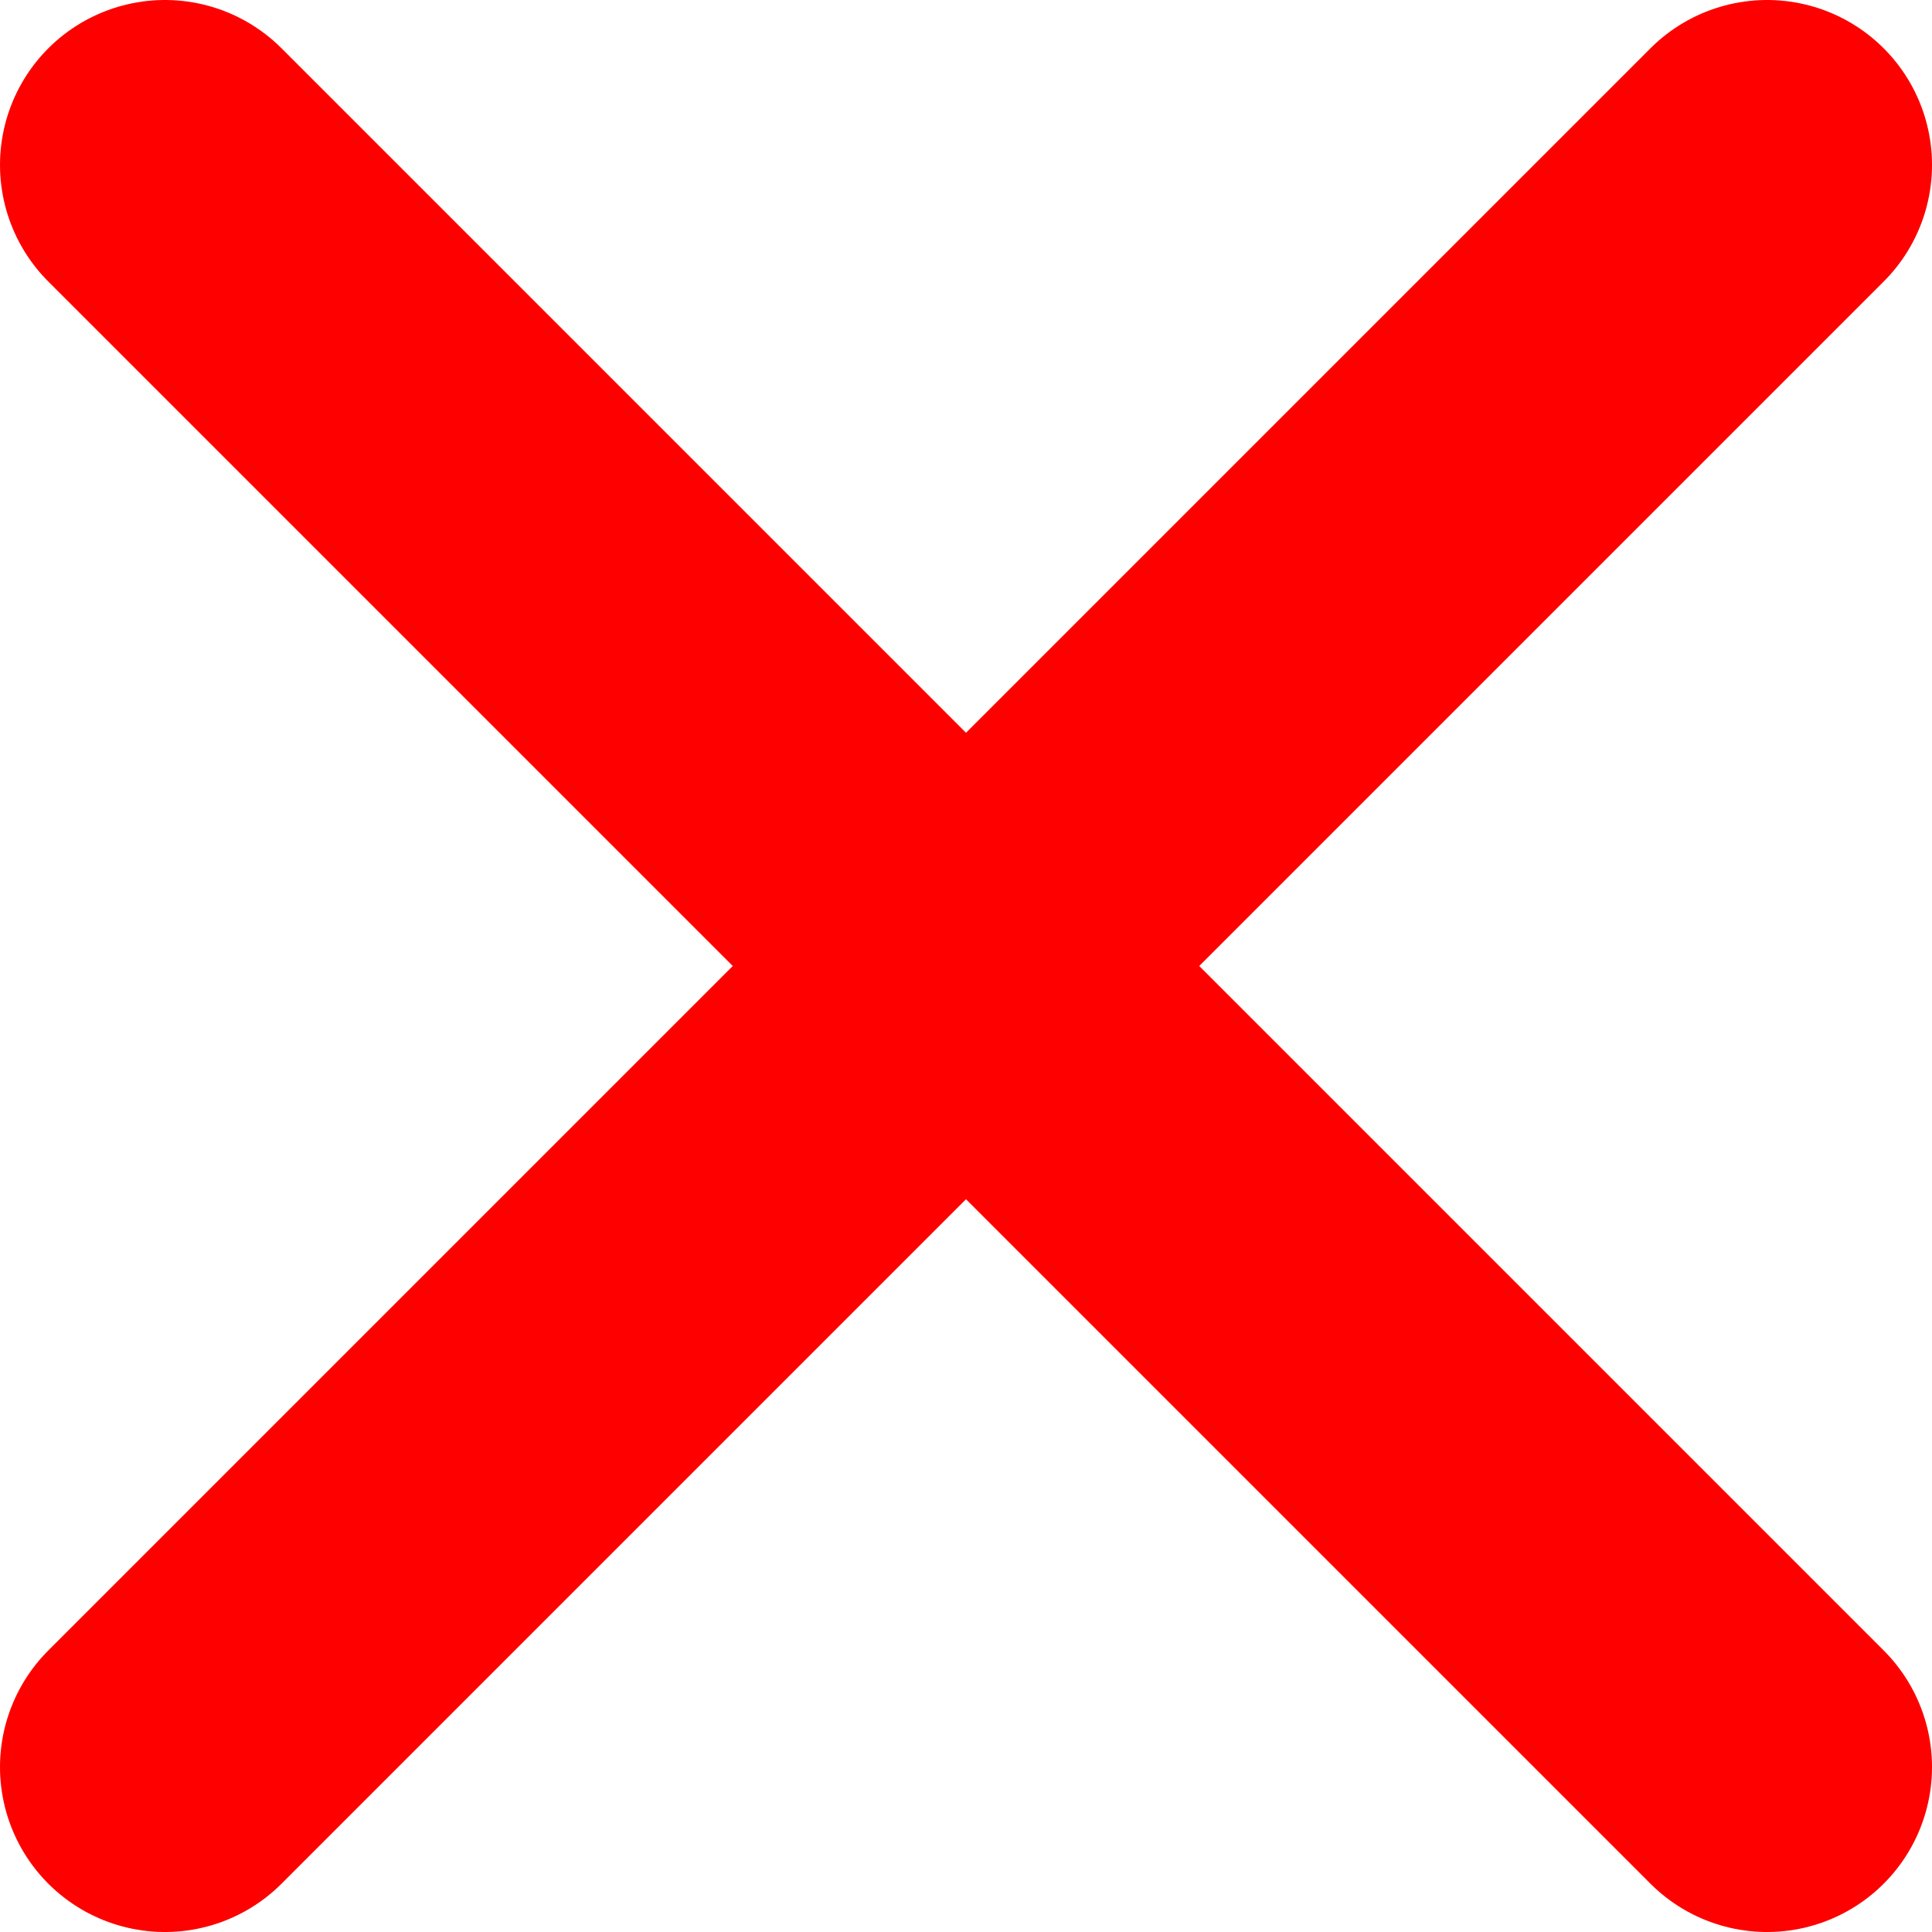
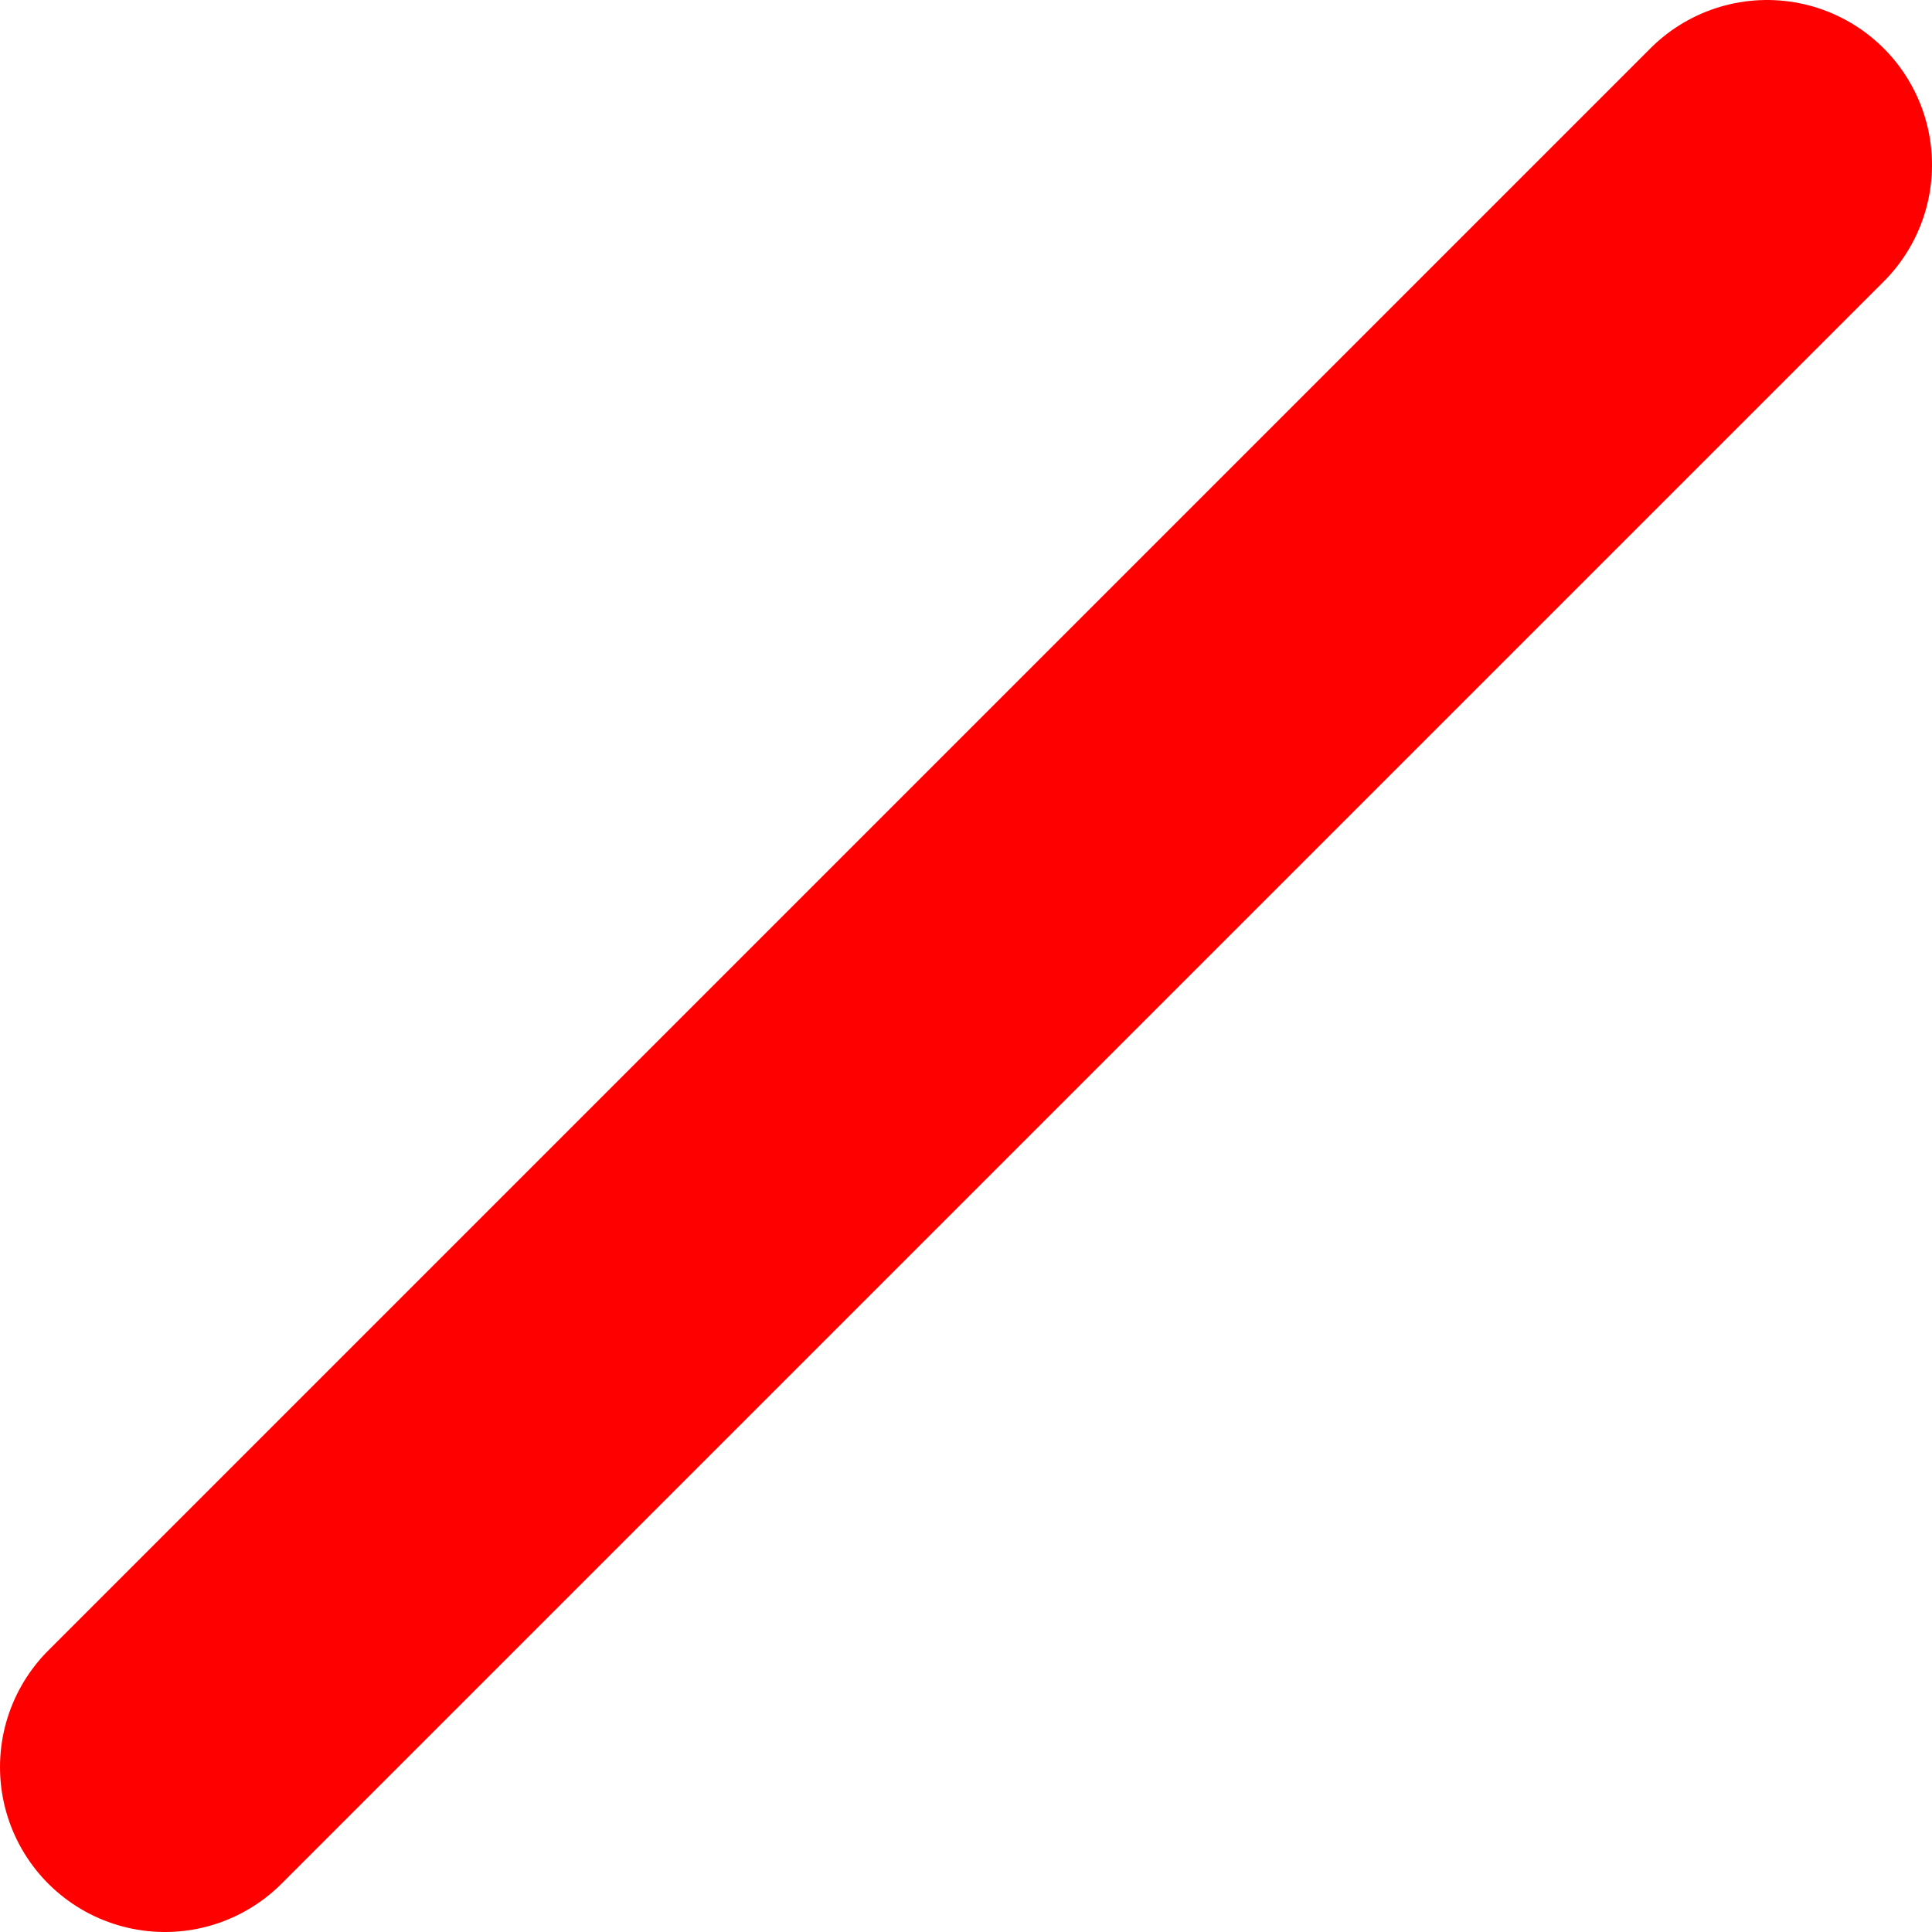
<svg xmlns="http://www.w3.org/2000/svg" id="Layer_2" data-name="Layer 2" viewBox="0 0 20.5 20.5">
  <defs>
    <style>      .cls-1 {        fill: none;        stroke: red;        stroke-linecap: round;        stroke-width: 3.5px;      }    </style>
  </defs>
  <g id="Layer_1-2" data-name="Layer 1">
    <g>
      <line class="cls-1" x1="1.75" y1="18.75" x2="18.75" y2="1.75" />
-       <line class="cls-1" x1="1.75" y1="1.75" x2="18.75" y2="18.75" />
    </g>
  </g>
</svg>